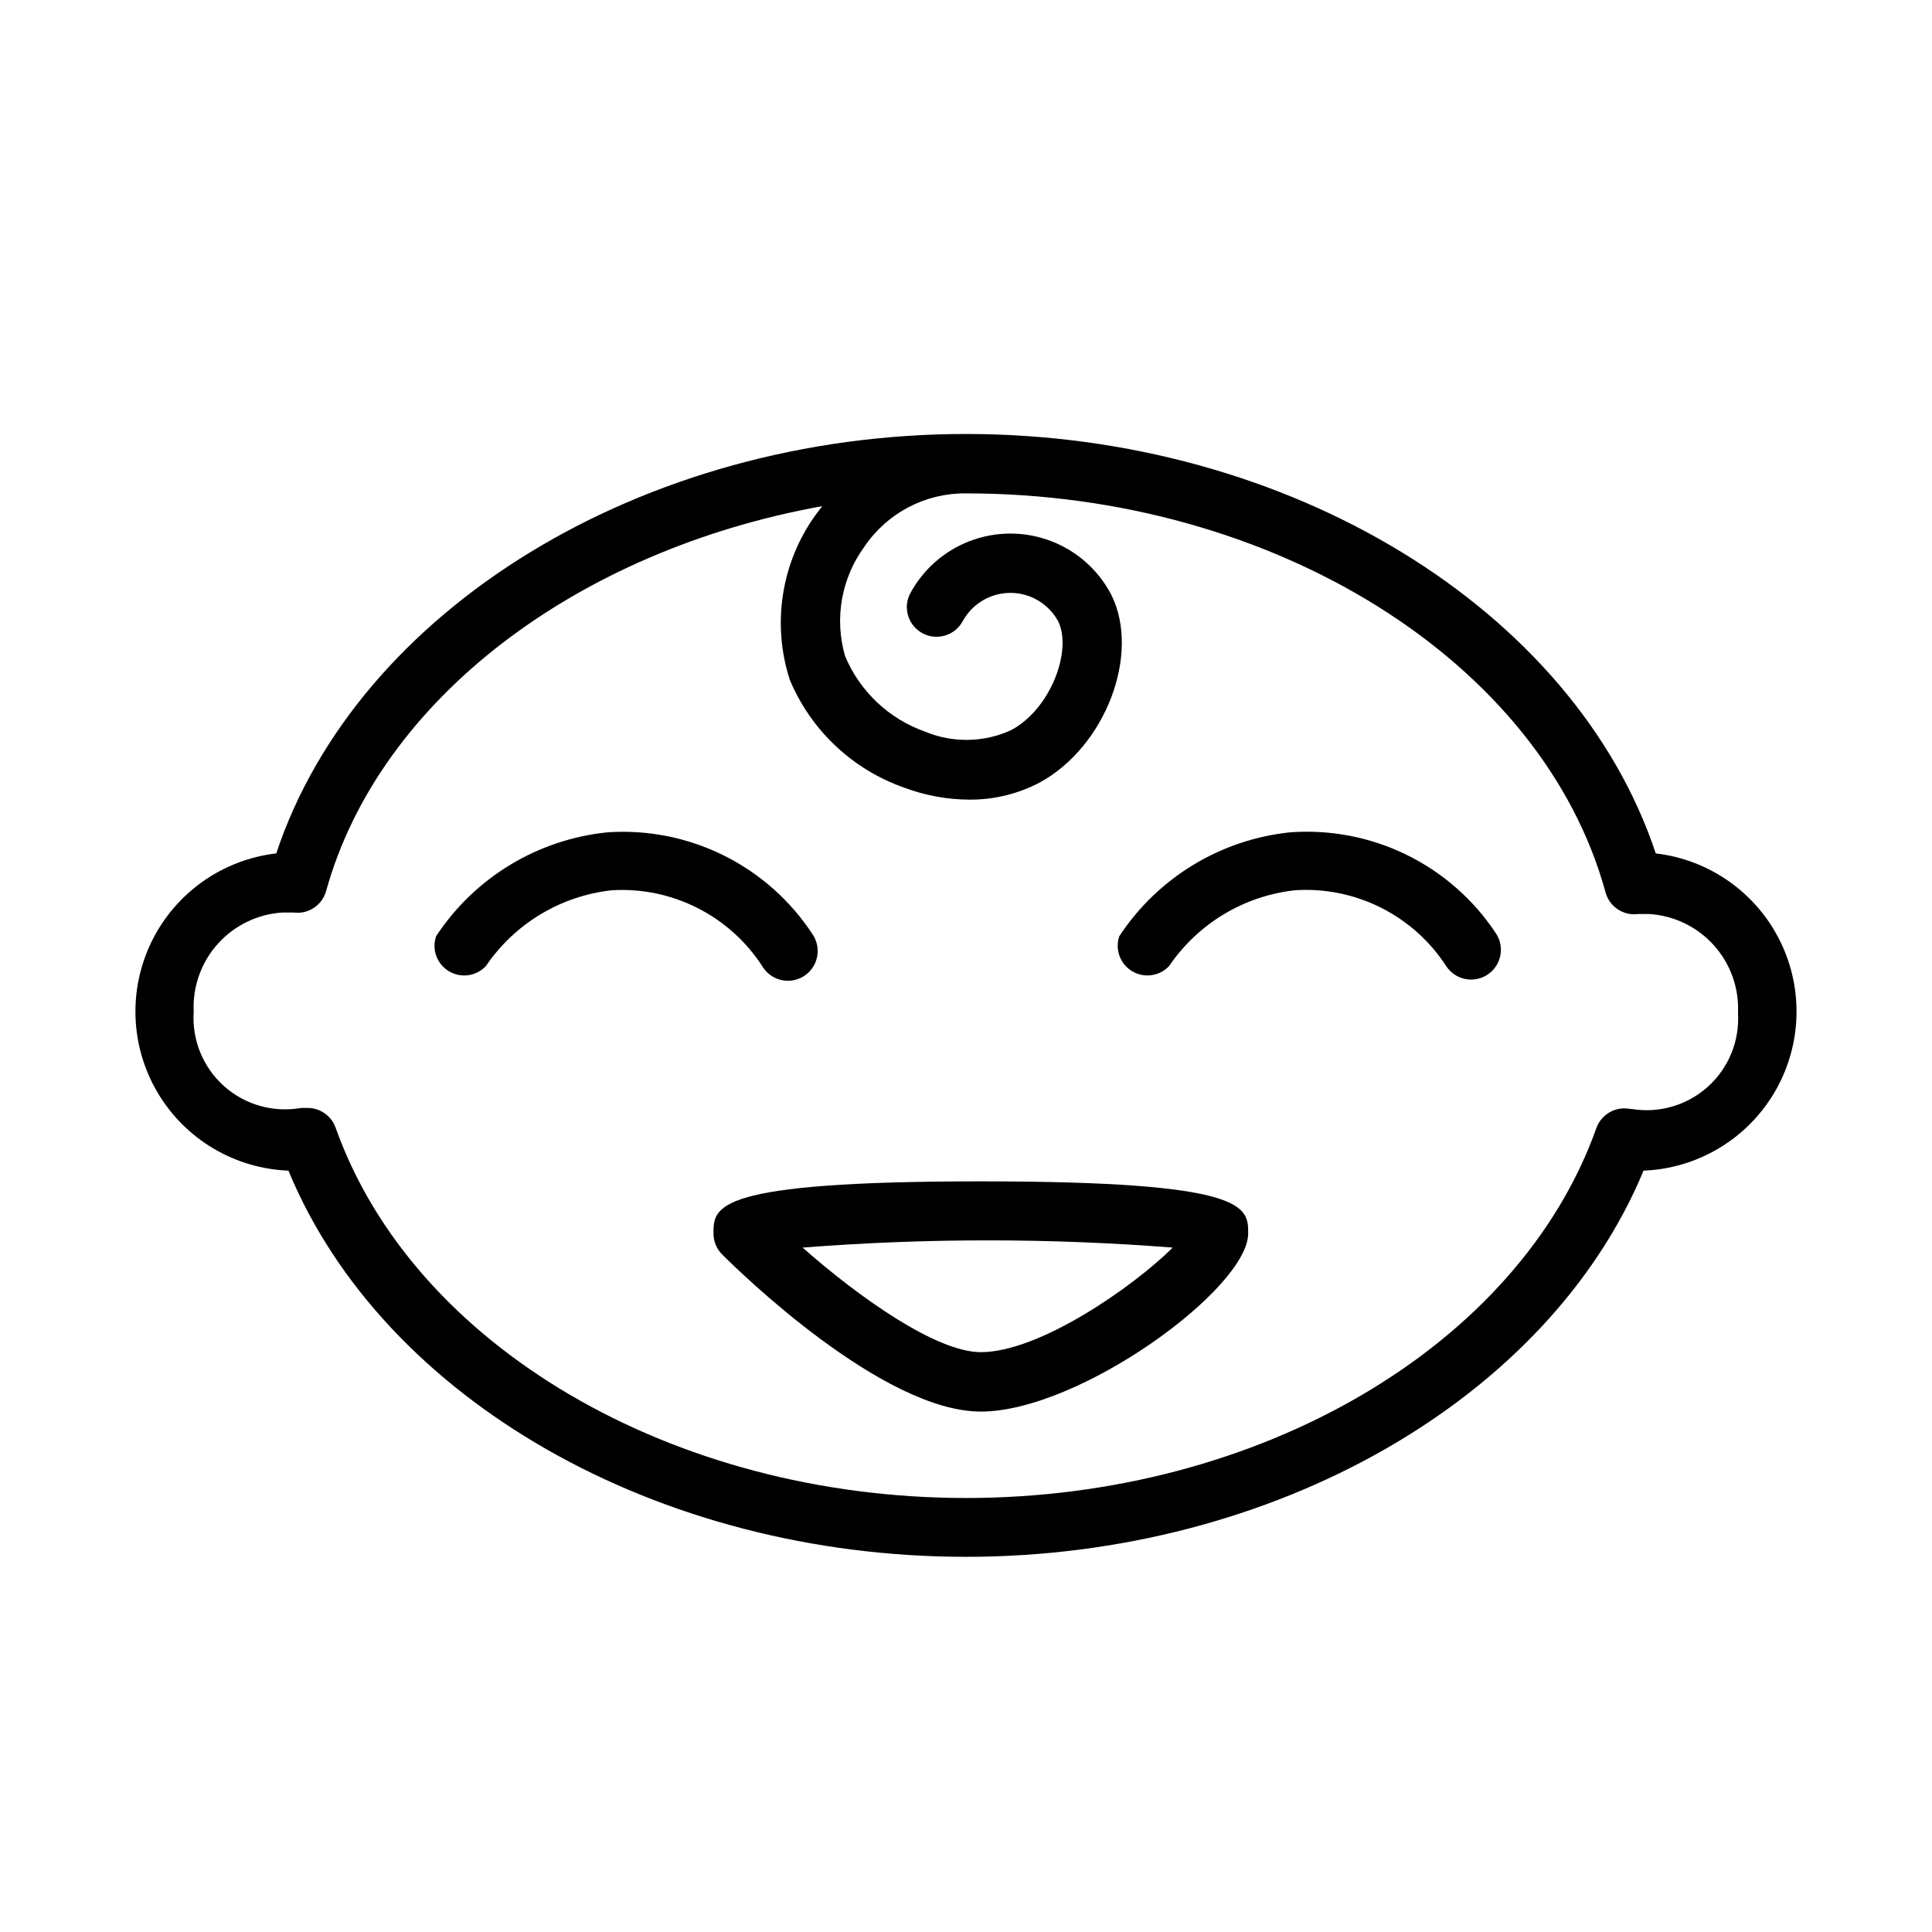
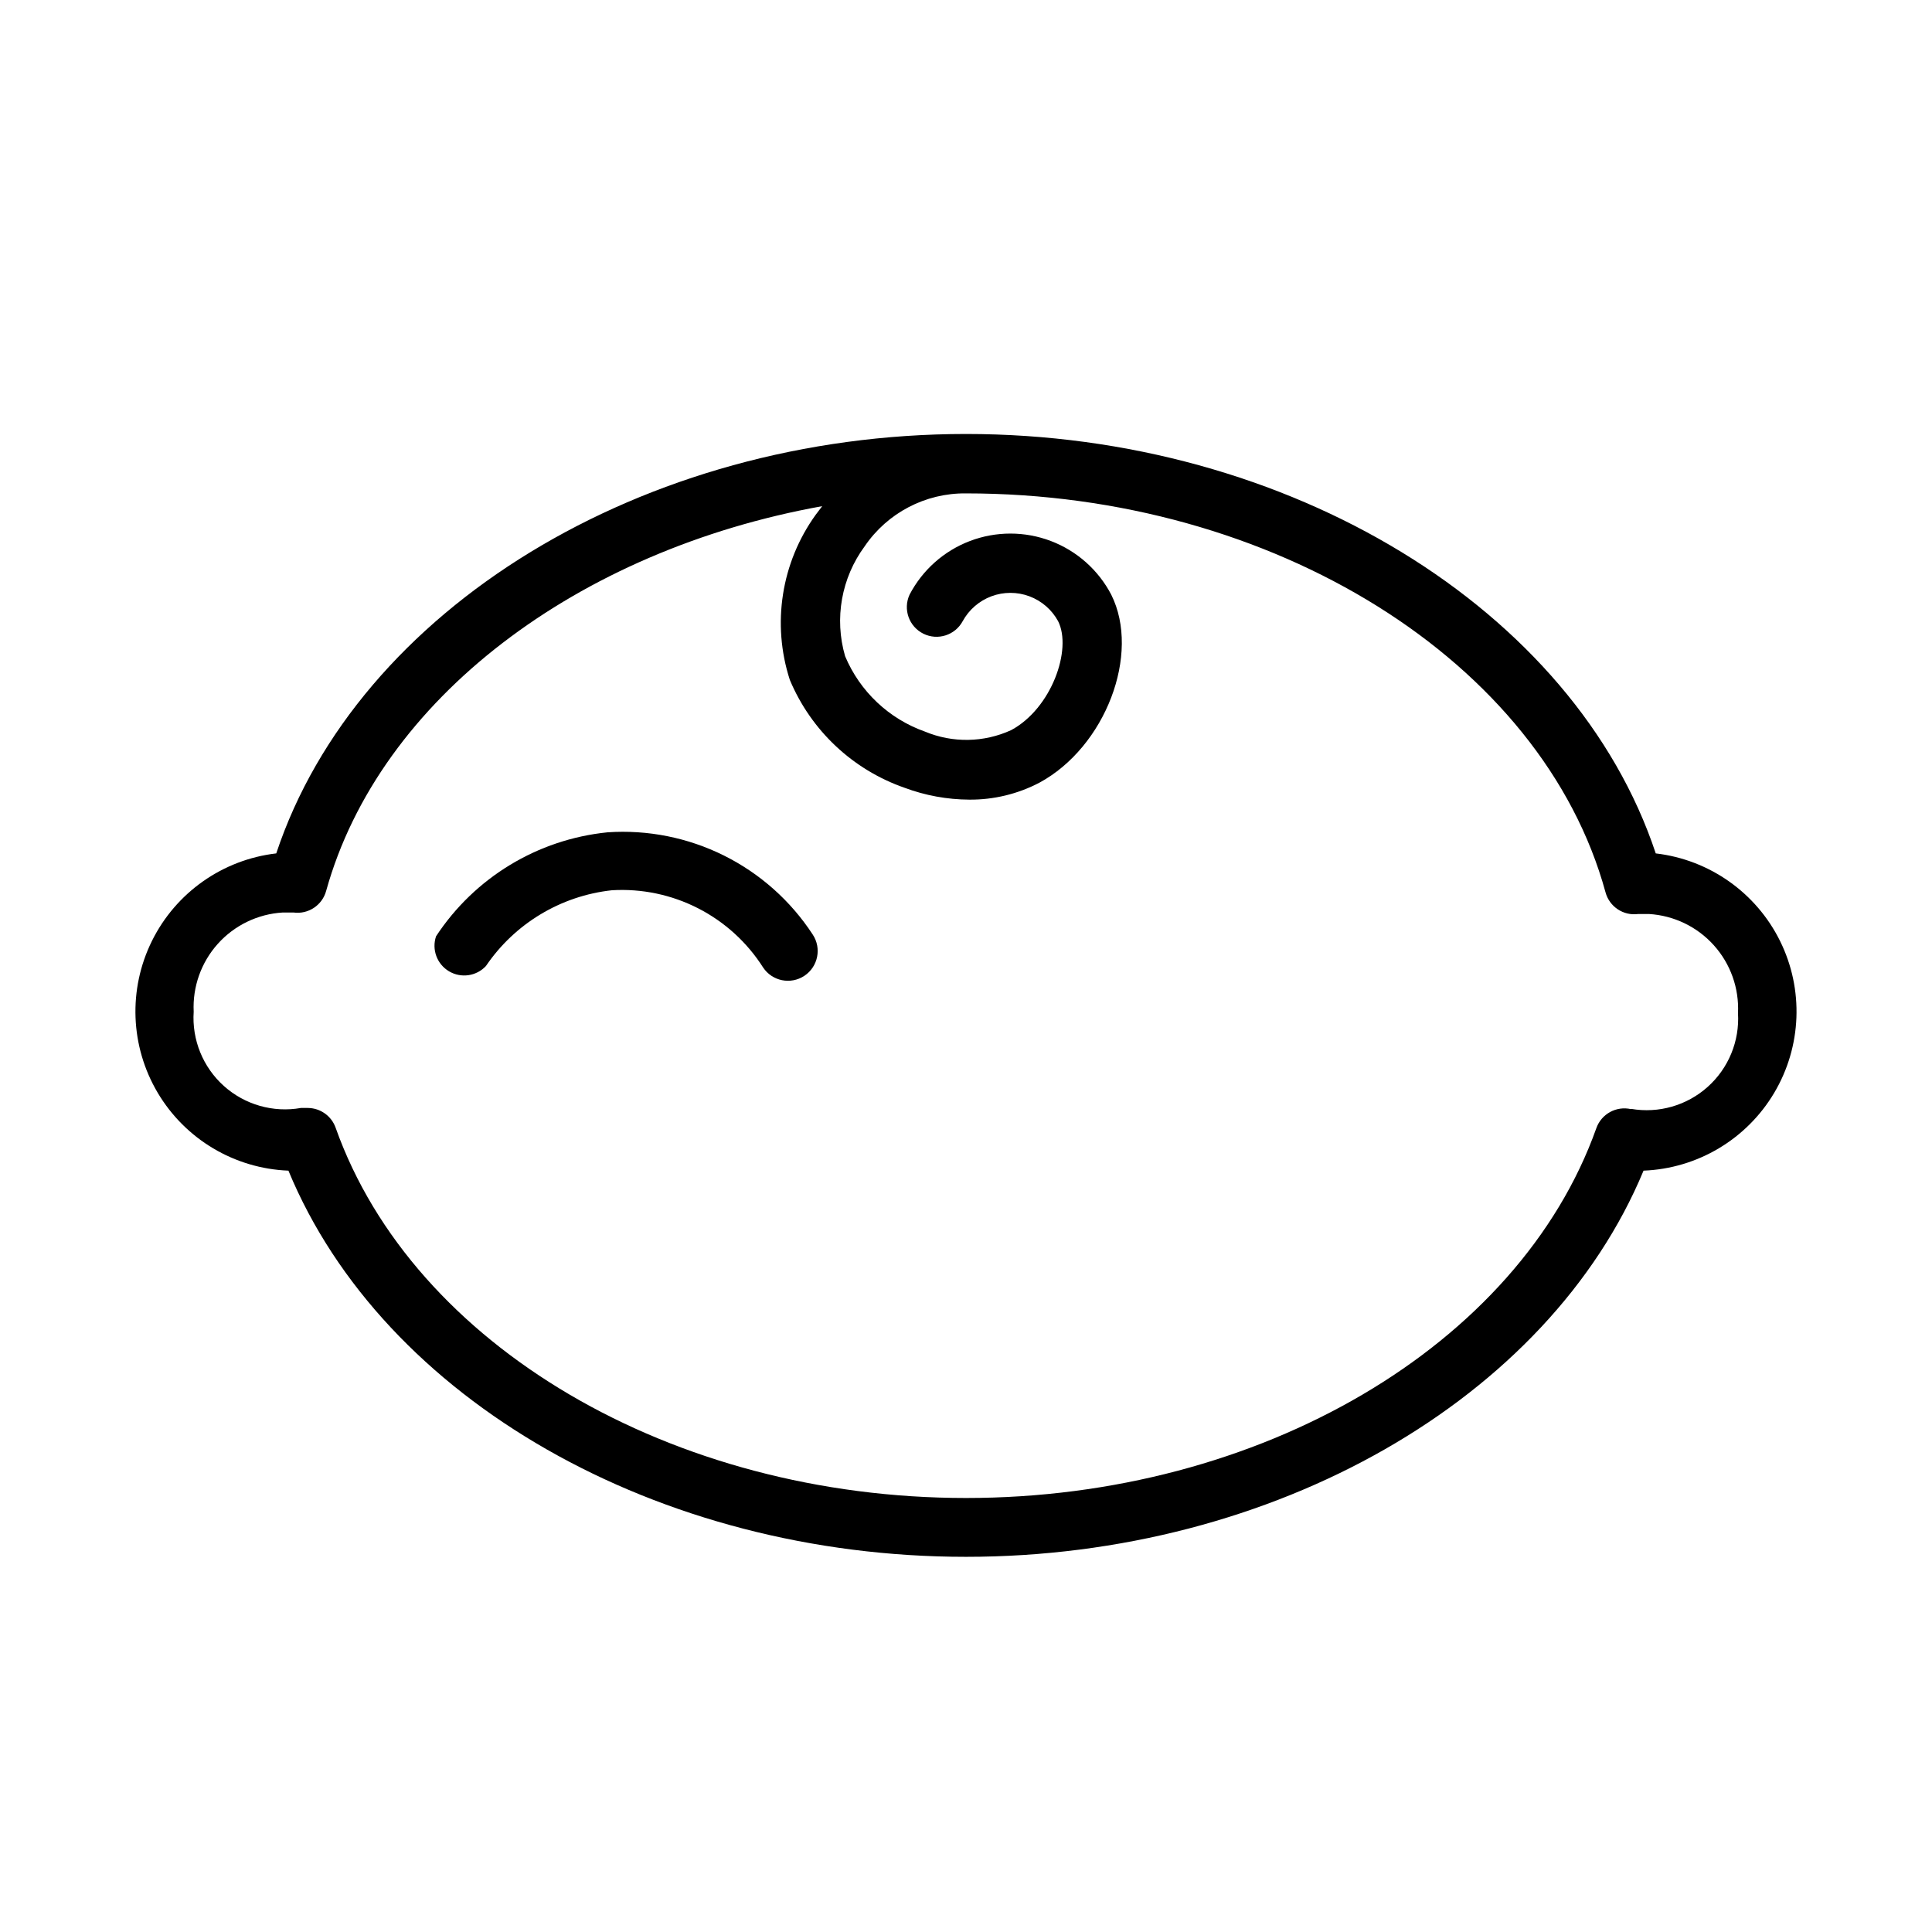
<svg xmlns="http://www.w3.org/2000/svg" fill="#000000" width="800px" height="800px" version="1.1" viewBox="144 144 512 512">
  <g>
    <path d="m582.79 370.16c-21.488-64.629-97.059-111.15-182.79-111.15s-161.3 46.523-182.79 111.15c-14.203 1.652-26.605 10.387-32.945 23.199-6.34 12.816-5.758 27.973 1.547 40.266 7.305 12.293 20.336 20.051 34.625 20.609 25.113 60.691 97.848 102.34 179.56 102.34 81.711 0 154.45-41.879 179.56-102.34h-0.004c14.289-0.559 27.32-8.316 34.625-20.609 7.305-12.293 7.887-27.449 1.547-40.266-6.34-12.812-18.742-21.547-32.945-23.199zm-6.535 67.777h0.004c-3.906-0.91-7.871 1.258-9.211 5.039-20.547 57.703-89.191 98.008-167.04 98.008-77.855 0-146.5-40.305-167.05-98.086-1.098-3.148-4.062-5.262-7.398-5.277h-1.812c-7.34 1.301-14.871-0.848-20.422-5.828-5.547-4.981-8.496-12.238-7.996-19.676-0.32-6.609 1.98-13.078 6.402-18.004 4.422-4.922 10.609-7.902 17.215-8.289h2.836c3.918 0.535 7.625-1.926 8.656-5.746 14.172-50.934 66.758-90.293 131.46-101.94-0.551 0.789-1.18 1.496-1.73 2.281-9.133 12.664-11.676 28.922-6.852 43.77 5.621 13.402 16.664 23.789 30.387 28.574 5.492 2.051 11.301 3.117 17.16 3.148 6.469 0.055 12.848-1.488 18.578-4.484 17.477-9.445 26.922-34.086 19.051-49.828v-0.004c-3.418-6.543-9.113-11.605-16.016-14.227-6.898-2.621-14.52-2.621-21.422 0-6.898 2.621-12.598 7.684-16.012 14.227-1.777 3.867-0.16 8.441 3.648 10.336 3.809 1.895 8.43 0.418 10.441-3.328 1.664-3.035 4.363-5.371 7.606-6.582 3.242-1.207 6.812-1.207 10.059 0 3.242 1.211 5.941 3.547 7.606 6.582 3.777 7.477-1.73 23.145-12.438 28.891-7.223 3.305-15.496 3.449-22.828 0.391-9.562-3.379-17.254-10.641-21.176-19.992-2.902-9.988-0.98-20.758 5.195-29.129 6.035-8.871 16.113-14.129 26.844-14.012 81.477 0 152.72 44.477 169.48 105.72 1.031 3.82 4.738 6.277 8.656 5.746h2.836c6.606 0.387 12.793 3.363 17.215 8.289 4.422 4.922 6.723 11.395 6.402 18.004 0.445 7.394-2.516 14.59-8.039 19.527-5.523 4.941-13 7.086-20.301 5.82z" />
-     <path d="m403.93 457.07c-70.848 0-70.848 6.691-70.848 13.777-0.012 2.09 0.809 4.102 2.285 5.59 4.25 4.25 42.43 41.645 68.566 41.645s70.848-32.59 70.848-47.23c-0.004-7.09-0.004-13.781-70.852-13.781zm0 45.266c-11.809 0-32.355-14.562-47.23-27.711 32.645-2.551 65.438-2.551 98.086 0-10.551 10.469-35.348 27.711-50.855 27.711z" />
    <path d="m346.23 400.39c2.41 3.633 7.309 4.617 10.941 2.207 3.629-2.414 4.617-7.312 2.203-10.945-5.84-8.941-13.961-16.164-23.52-20.926-9.562-4.758-20.219-6.883-30.875-6.152-18.52 1.875-35.203 11.996-45.422 27.551-1.184 3.516 0.246 7.379 3.434 9.277 3.188 1.895 7.266 1.312 9.789-1.402 7.648-11.262 19.848-18.598 33.379-20.074 7.898-0.477 15.777 1.172 22.824 4.769 7.047 3.598 13 9.02 17.246 15.695z" />
-     <path d="m485.96 364.57c-18.488 1.898-35.141 12.016-45.344 27.551-1.184 3.516 0.25 7.379 3.434 9.277 3.188 1.895 7.266 1.312 9.793-1.402 7.648-11.262 19.848-18.598 33.375-20.074 7.871-0.508 15.73 1.09 22.773 4.633 7.043 3.543 13.016 8.898 17.297 15.52 2.414 3.629 7.312 4.617 10.941 2.203 3.633-2.414 4.617-7.312 2.203-10.941-5.883-8.898-14.031-16.066-23.605-20.77-9.574-4.703-20.227-6.773-30.867-5.996z" />
  </g>
</svg>